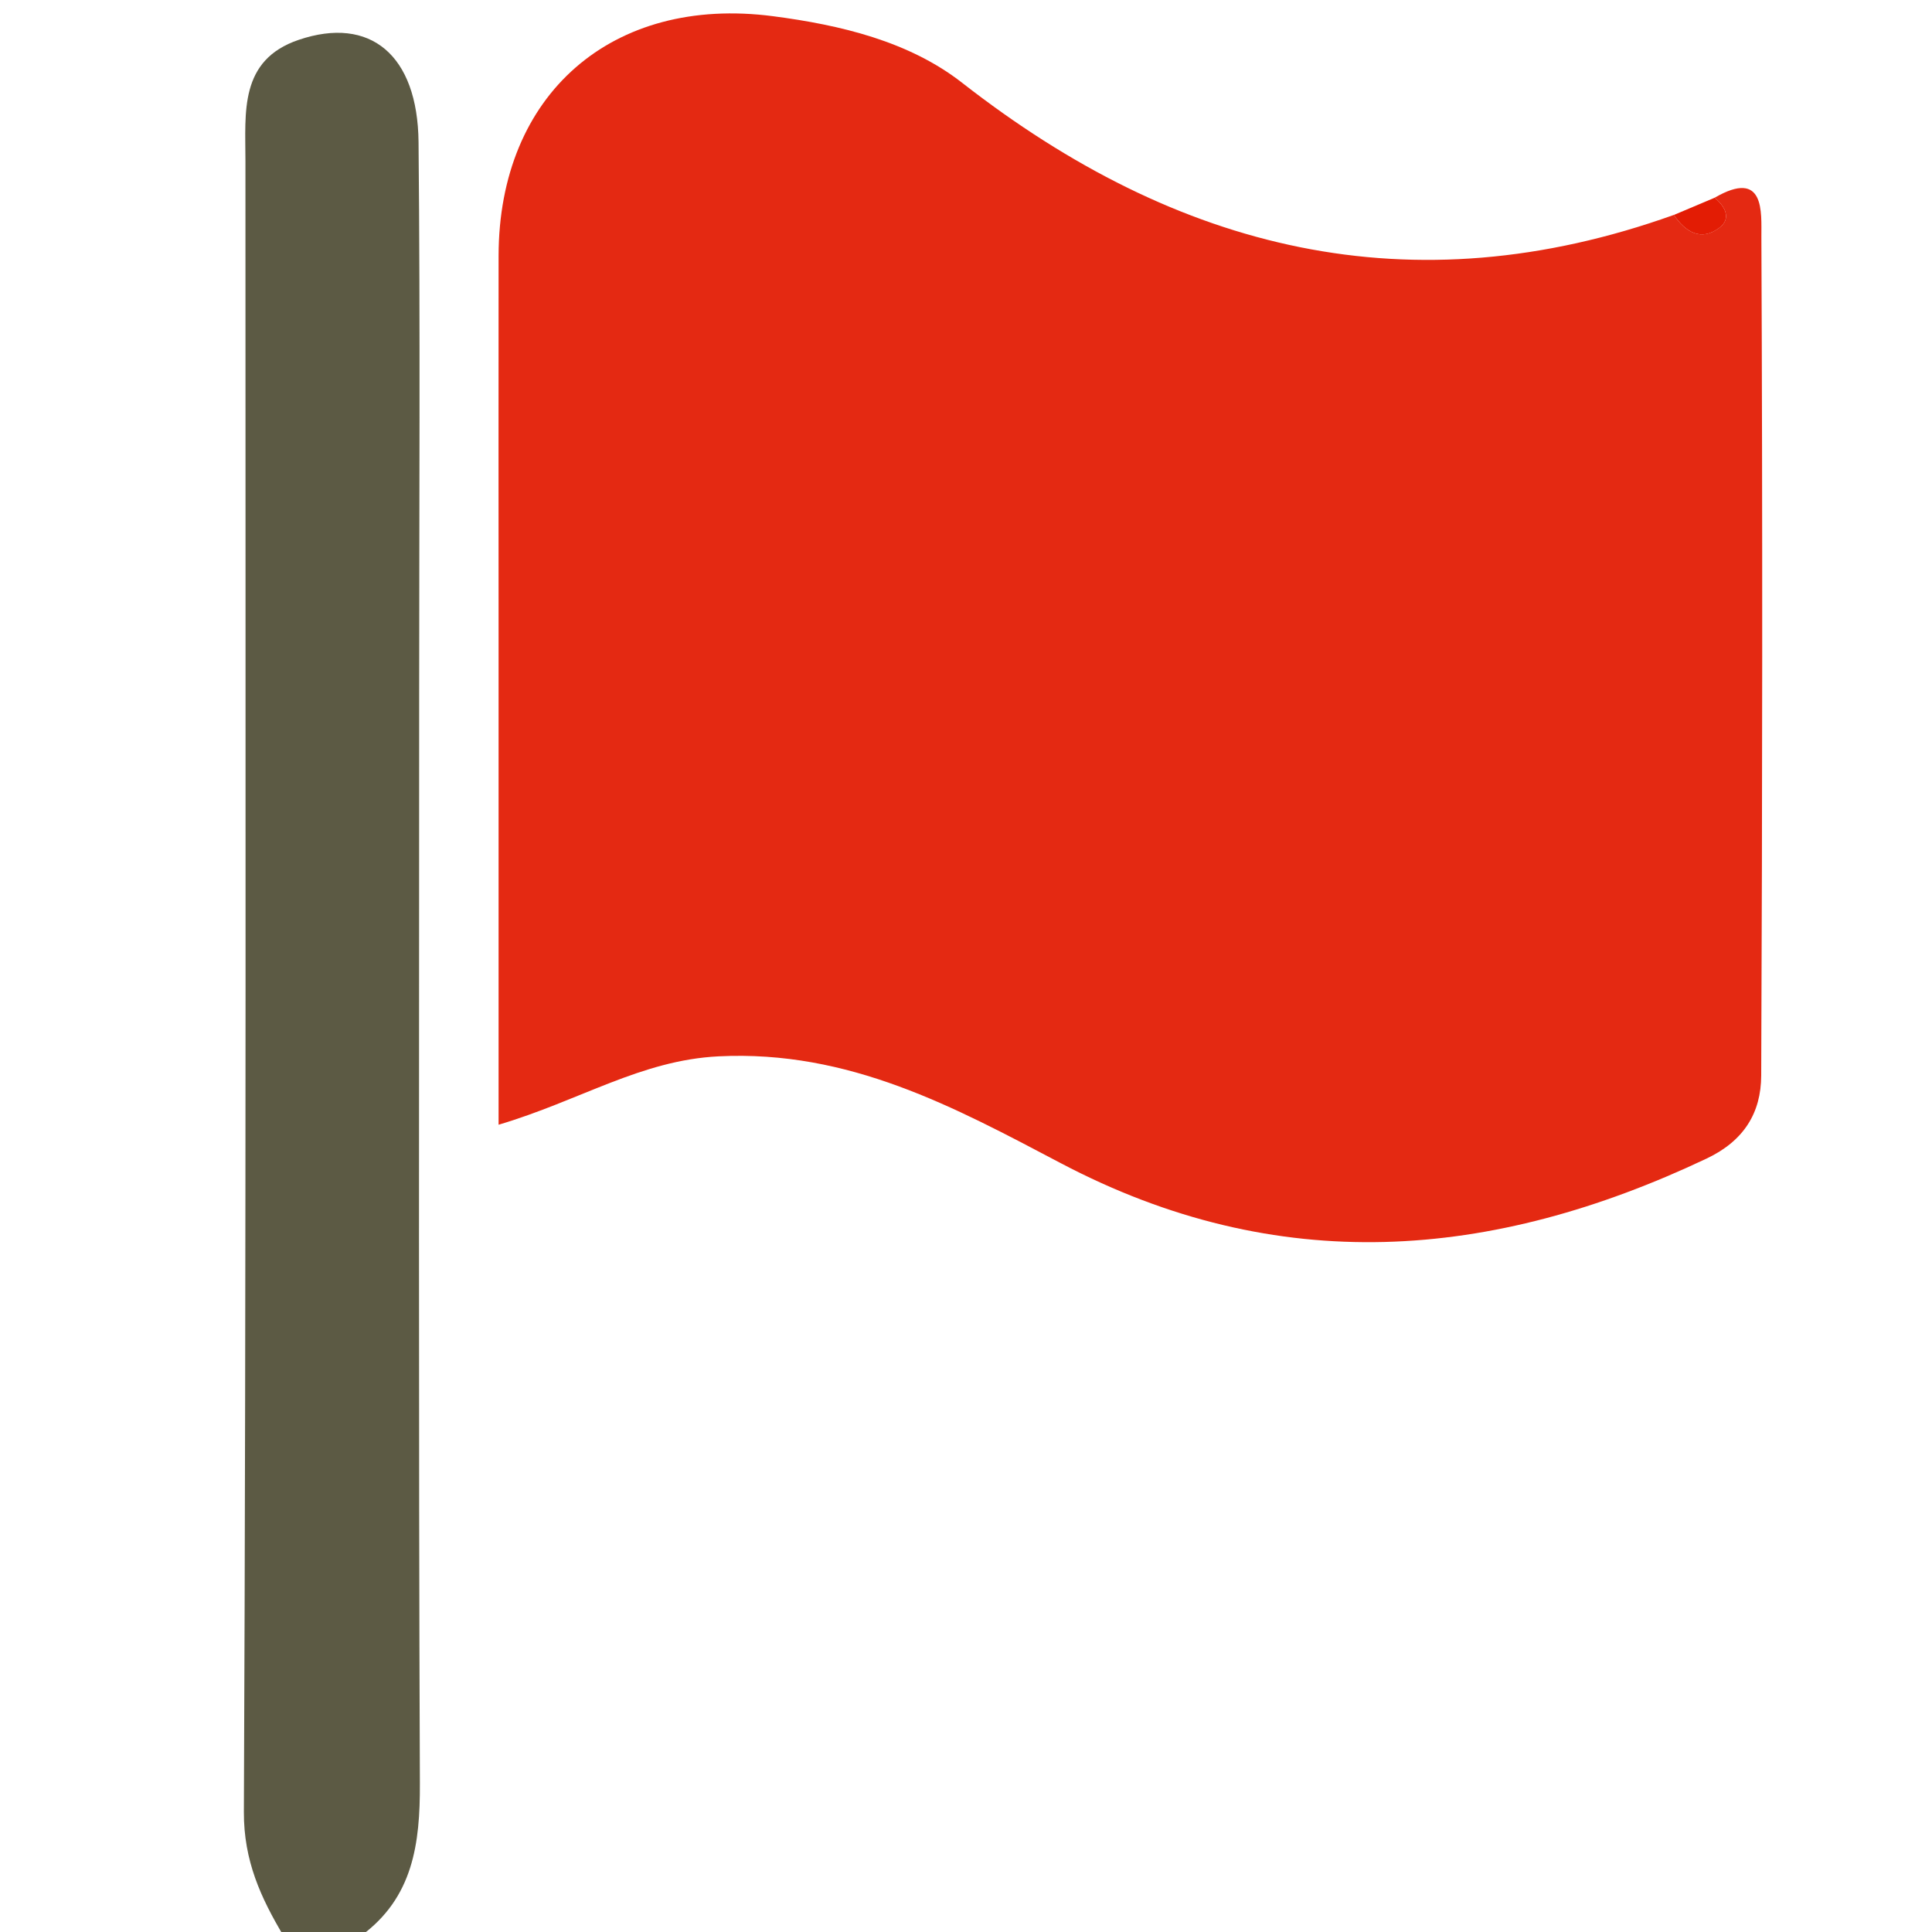
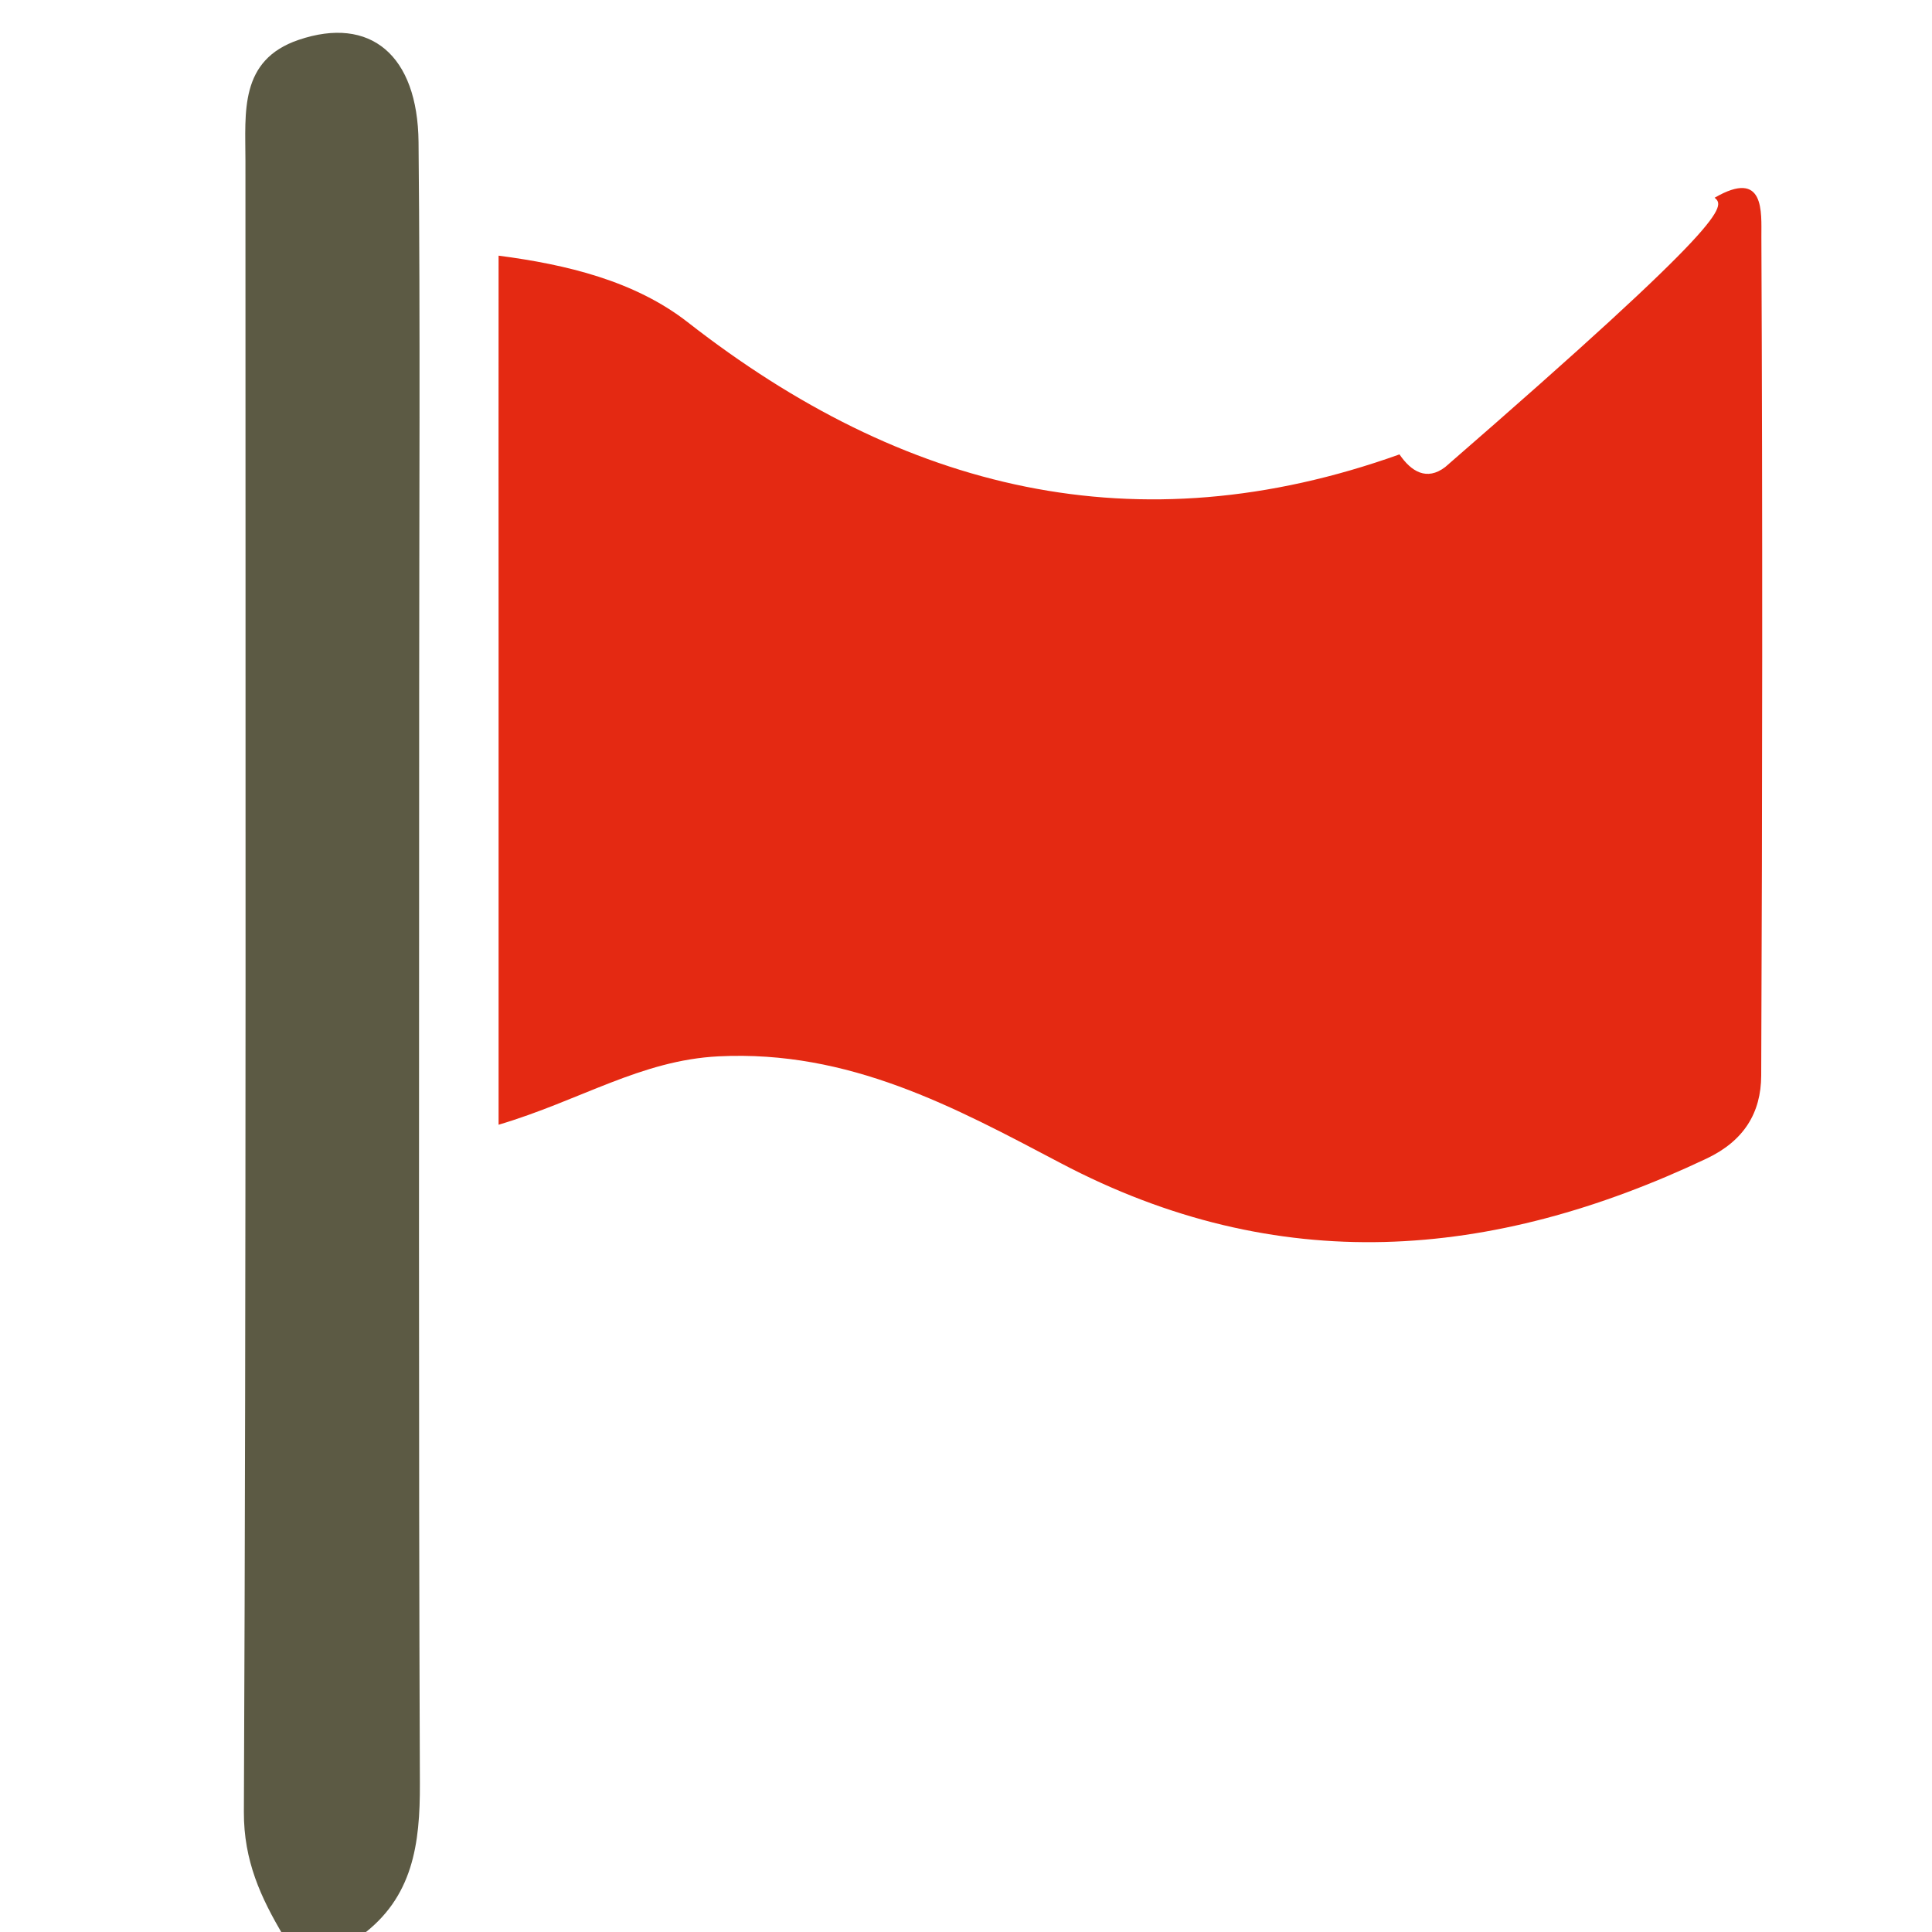
<svg xmlns="http://www.w3.org/2000/svg" version="1.1" id="Layer_1" x="0px" y="0px" width="100px" height="100px" viewBox="0 0 100 100" enable-background="new 0 0 100 100" xml:space="preserve">
  <g>
    <path fill-rule="evenodd" clip-rule="evenodd" fill="#5C5A44" d="M14.677,100.204c-1.177-1.979-2.064-3.892-2.054-6.419   c0.124-28.486,0.081-56.975,0.081-85.462c0-2.499-0.332-5.213,2.756-6.26c3.703-1.256,6.16,0.779,6.204,5.295   c0.092,9.495,0.032,18.991,0.032,28.487c0.001,18.825-0.037,37.649,0.037,56.475c0.012,3.118-0.351,5.906-3.056,7.884   C17.343,100.204,16.01,100.204,14.677,100.204z" />
-     <path fill-rule="evenodd" clip-rule="evenodd" fill="#E42912" d="M88.748,10.235c2.628-1.525,2.415,0.785,2.421,2.025   c0.064,14.472,0.053,28.944-0.009,43.416c-0.009,1.919-0.887,3.372-2.829,4.292c-11.129,5.271-22.184,6.161-33.432,0.234   c-5.511-2.903-10.95-5.862-17.706-5.526c-4.024,0.2-7.151,2.282-11.386,3.54c0-8.598,0-16.81,0-25.021   c0-6.654-0.007-13.308,0-19.962c0.01-8.343,5.868-13.479,14.201-12.395c3.496,0.456,7.042,1.3,9.792,3.447   c11.149,8.707,23.229,11.709,36.838,6.839c0.605,0.89,1.413,1.384,2.366,0.656C89.623,11.31,89.293,10.681,88.748,10.235z" />
-     <path fill-rule="evenodd" clip-rule="evenodd" fill="#E31C04" d="M88.748,10.235c0.545,0.445,0.875,1.074,0.257,1.547   c-0.953,0.728-1.761,0.233-2.366-0.656C87.342,10.829,88.045,10.532,88.748,10.235z" />
+     <path fill-rule="evenodd" clip-rule="evenodd" fill="#E42912" d="M88.748,10.235c2.628-1.525,2.415,0.785,2.421,2.025   c0.064,14.472,0.053,28.944-0.009,43.416c-0.009,1.919-0.887,3.372-2.829,4.292c-11.129,5.271-22.184,6.161-33.432,0.234   c-5.511-2.903-10.95-5.862-17.706-5.526c-4.024,0.2-7.151,2.282-11.386,3.54c0-8.598,0-16.81,0-25.021   c0-6.654-0.007-13.308,0-19.962c3.496,0.456,7.042,1.3,9.792,3.447   c11.149,8.707,23.229,11.709,36.838,6.839c0.605,0.89,1.413,1.384,2.366,0.656C89.623,11.31,89.293,10.681,88.748,10.235z" />
  </g>
</svg>